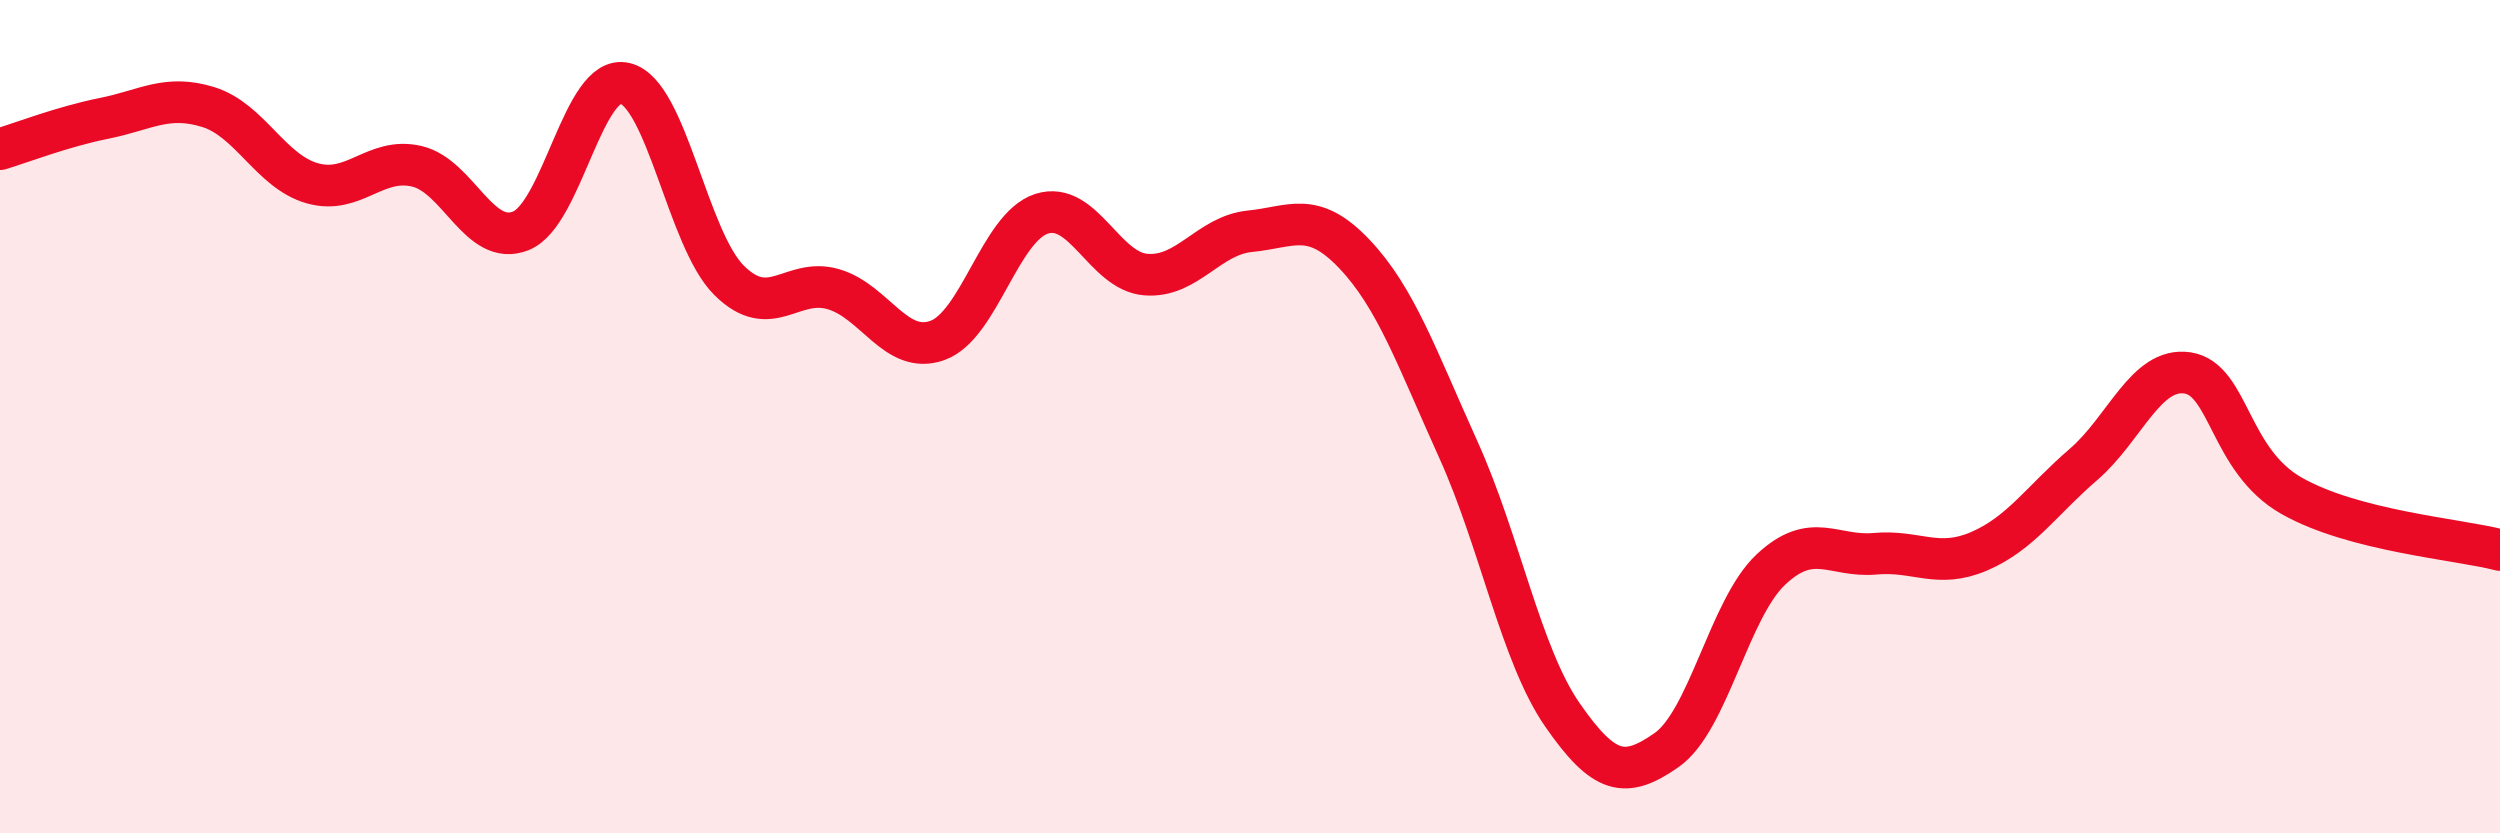
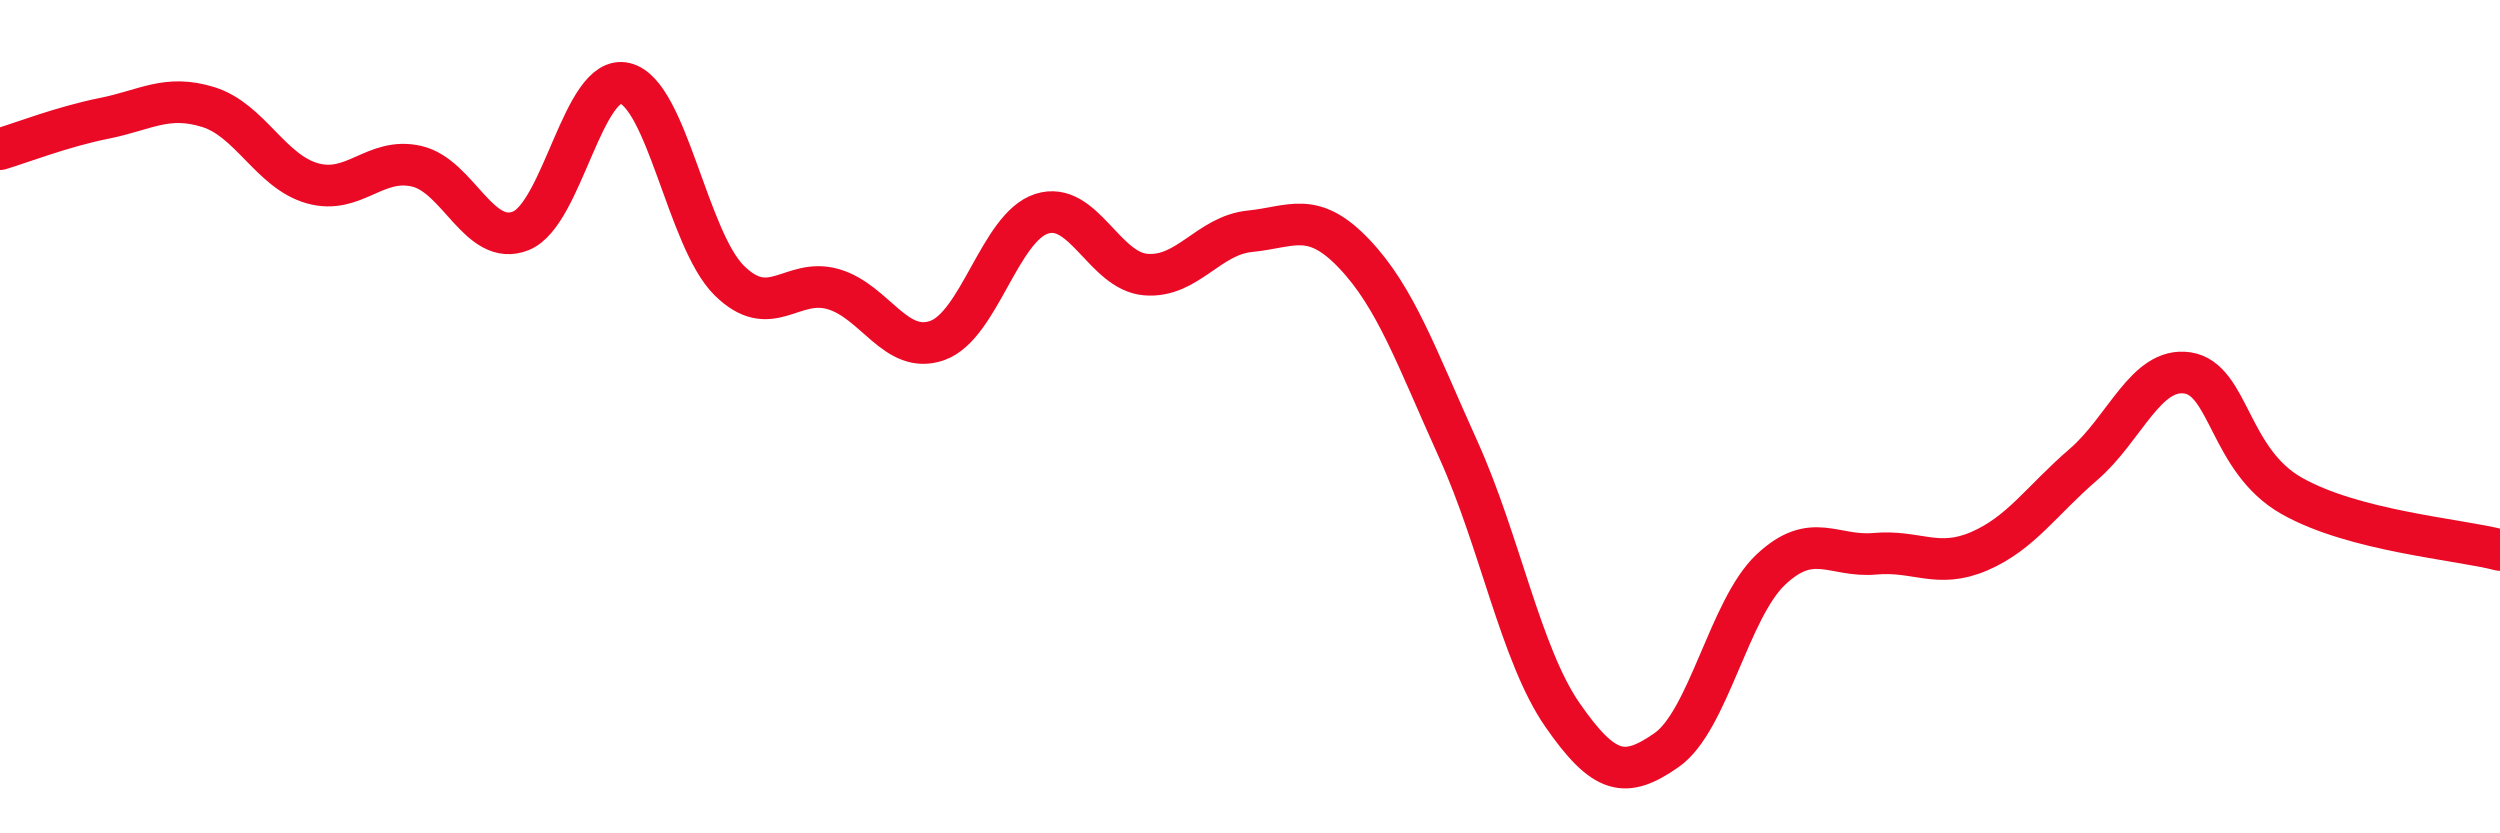
<svg xmlns="http://www.w3.org/2000/svg" width="60" height="20" viewBox="0 0 60 20">
-   <path d="M 0,3.58 C 0.5,3.43 1.5,3.04 2.5,2.84 C 3.5,2.64 4,2.26 5,2.57 C 6,2.88 6.5,4.12 7.5,4.4 C 8.5,4.68 9,3.76 10,3.99 C 11,4.22 11.5,5.94 12.5,5.54 C 13.5,5.14 14,1.76 15,2 C 16,2.24 16.5,5.74 17.5,6.73 C 18.5,7.72 19,6.65 20,6.94 C 21,7.23 21.5,8.53 22.5,8.17 C 23.5,7.81 24,5.45 25,5.13 C 26,4.81 26.5,6.51 27.5,6.59 C 28.5,6.67 29,5.65 30,5.55 C 31,5.45 31.5,5.04 32.5,6.09 C 33.5,7.14 34,8.58 35,10.79 C 36,13 36.5,15.72 37.5,17.16 C 38.5,18.6 39,18.7 40,18 C 41,17.3 41.5,14.61 42.5,13.67 C 43.5,12.73 44,13.38 45,13.29 C 46,13.2 46.5,13.66 47.5,13.23 C 48.5,12.8 49,12.01 50,11.15 C 51,10.29 51.5,8.8 52.5,8.95 C 53.5,9.1 53.5,11.05 55,11.9 C 56.5,12.75 59,12.94 60,13.2L60 20L0 20Z" fill="#EB0A25" opacity="0.1" stroke-linecap="round" stroke-linejoin="round" />
  <path d="M 0,3.58 C 0.5,3.43 1.5,3.04 2.5,2.84 C 3.5,2.64 4,2.26 5,2.57 C 6,2.88 6.5,4.12 7.5,4.4 C 8.5,4.68 9,3.76 10,3.99 C 11,4.22 11.5,5.94 12.5,5.54 C 13.5,5.14 14,1.76 15,2 C 16,2.24 16.5,5.74 17.5,6.73 C 18.5,7.72 19,6.65 20,6.94 C 21,7.23 21.5,8.53 22.5,8.17 C 23.5,7.81 24,5.45 25,5.13 C 26,4.81 26.5,6.51 27.5,6.59 C 28.5,6.67 29,5.65 30,5.55 C 31,5.45 31.5,5.04 32.5,6.09 C 33.5,7.14 34,8.58 35,10.79 C 36,13 36.5,15.72 37.5,17.16 C 38.5,18.6 39,18.7 40,18 C 41,17.3 41.5,14.61 42.5,13.67 C 43.5,12.73 44,13.38 45,13.29 C 46,13.2 46.5,13.66 47.5,13.23 C 48.5,12.8 49,12.01 50,11.15 C 51,10.29 51.5,8.8 52.5,8.95 C 53.5,9.1 53.5,11.05 55,11.9 C 56.5,12.75 59,12.94 60,13.2" stroke="#EB0A25" stroke-width="1" fill="none" stroke-linecap="round" stroke-linejoin="round" />
</svg>